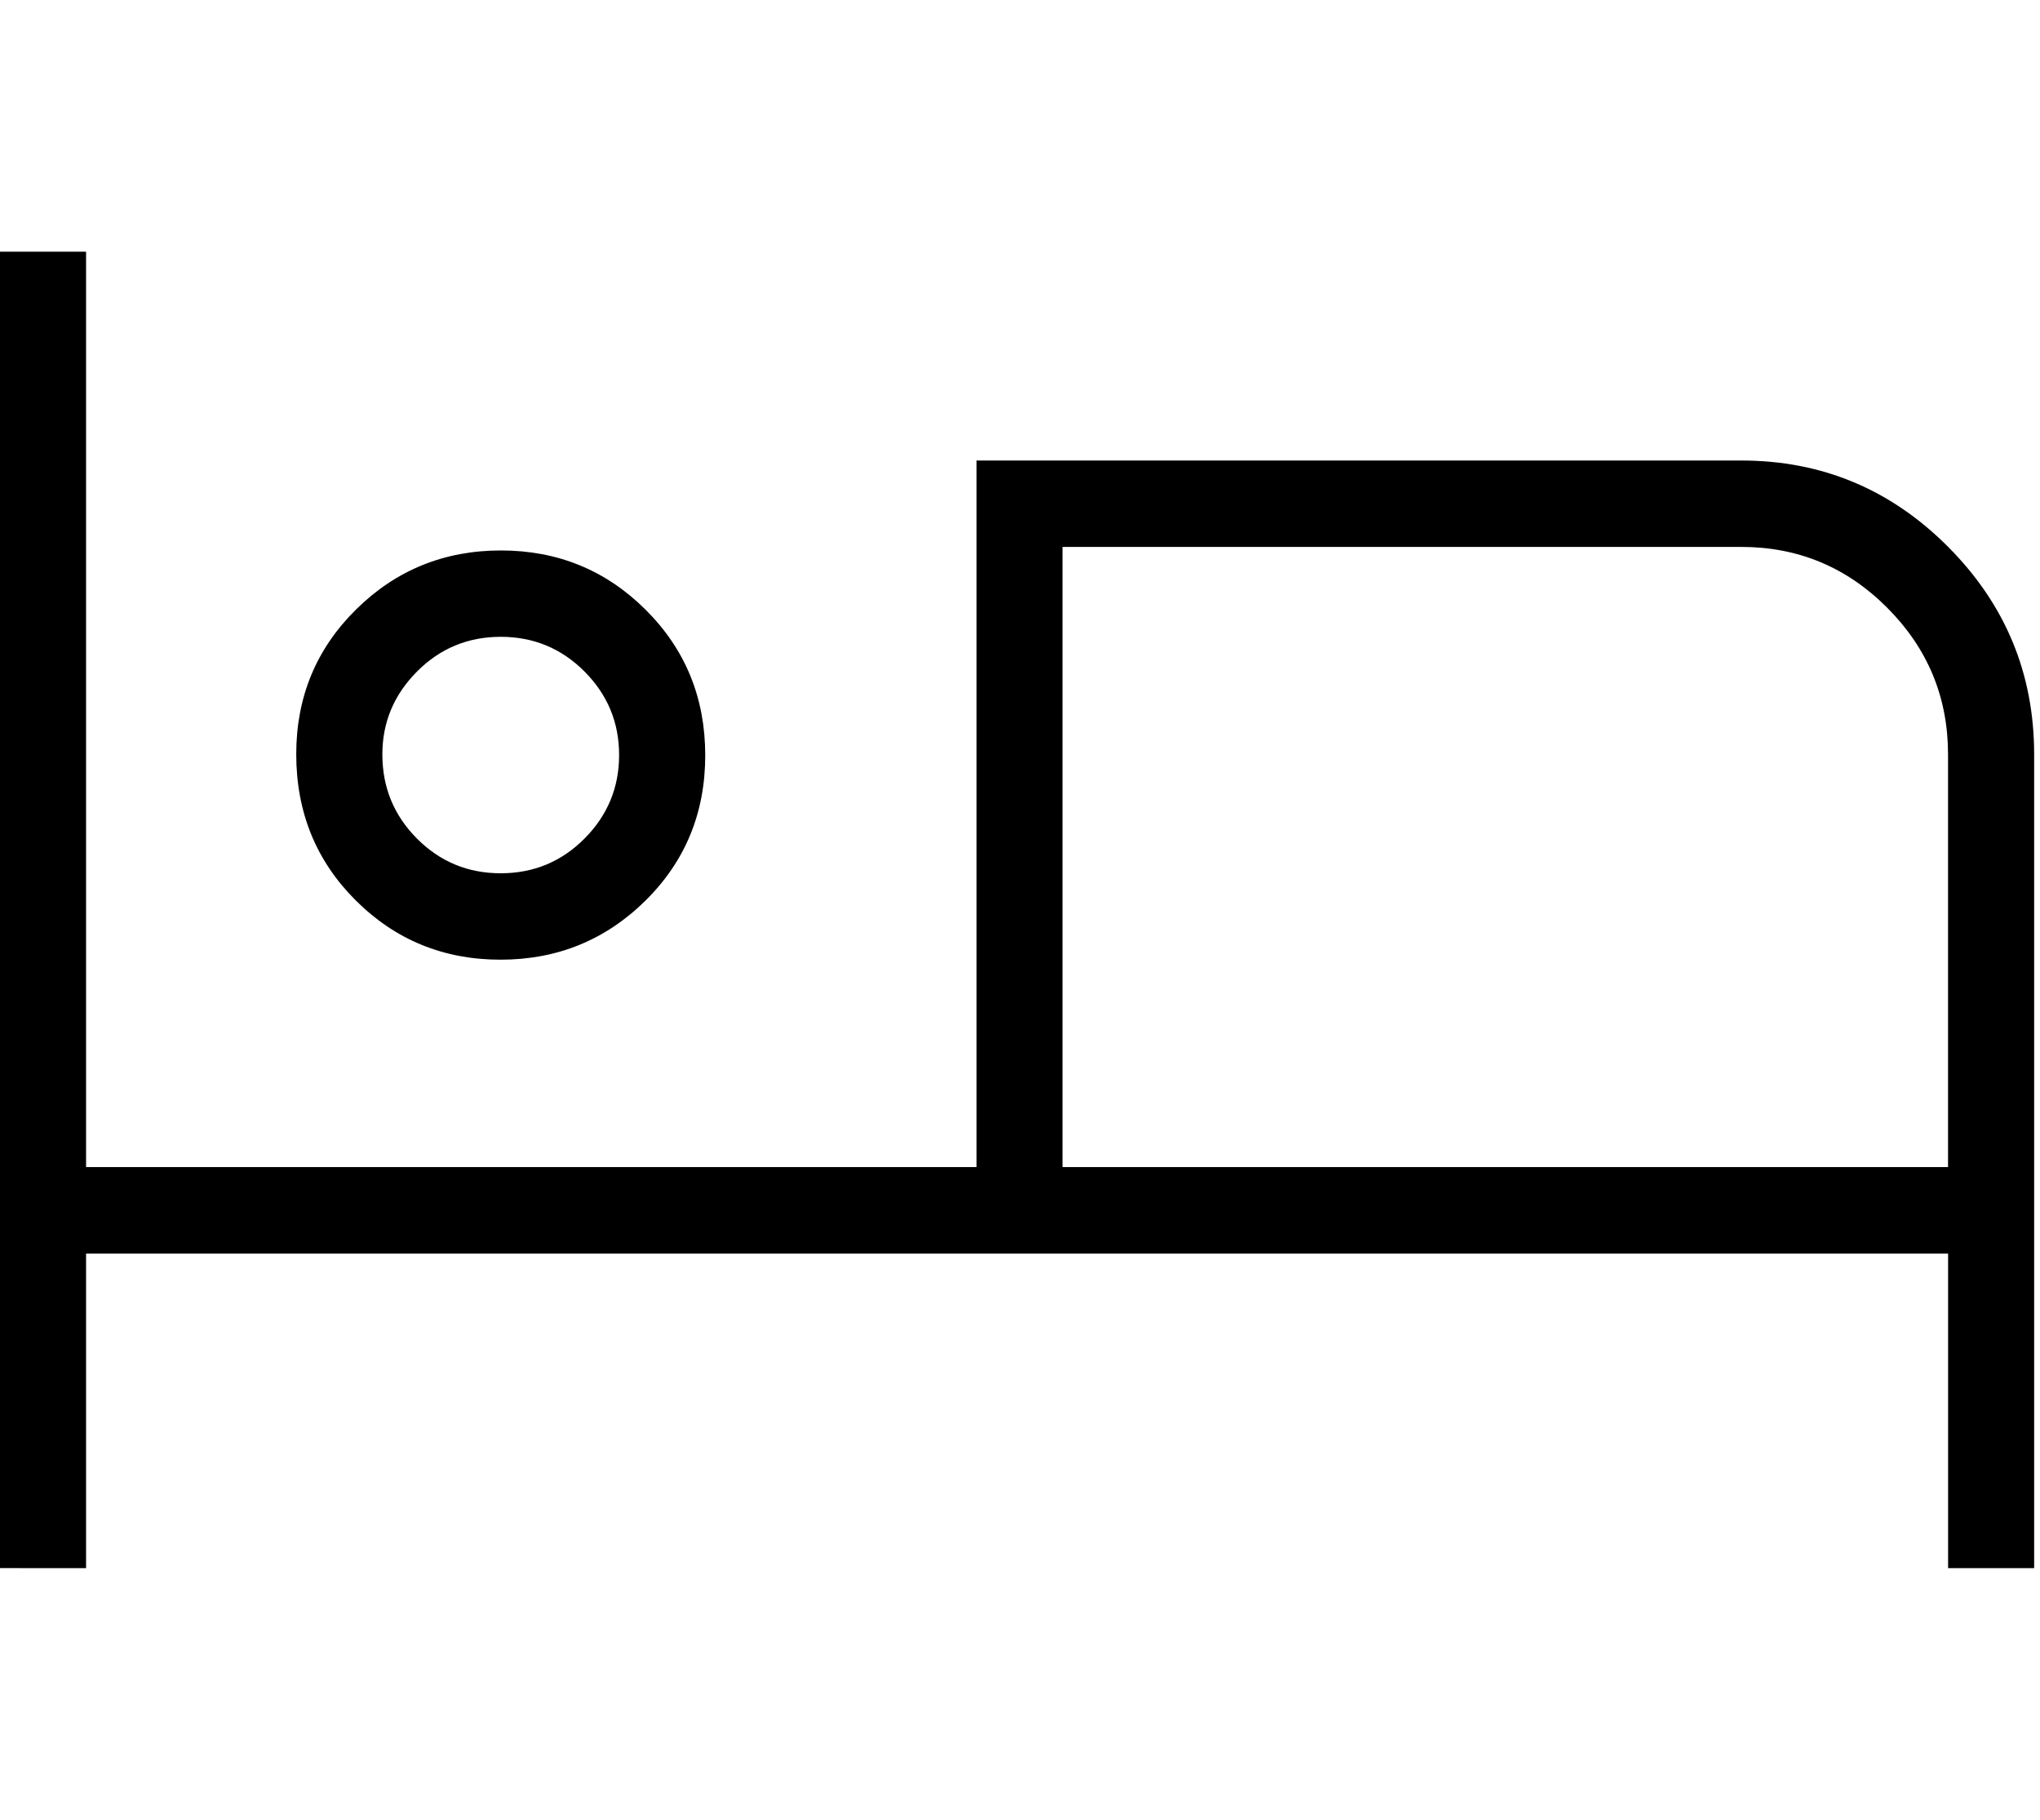
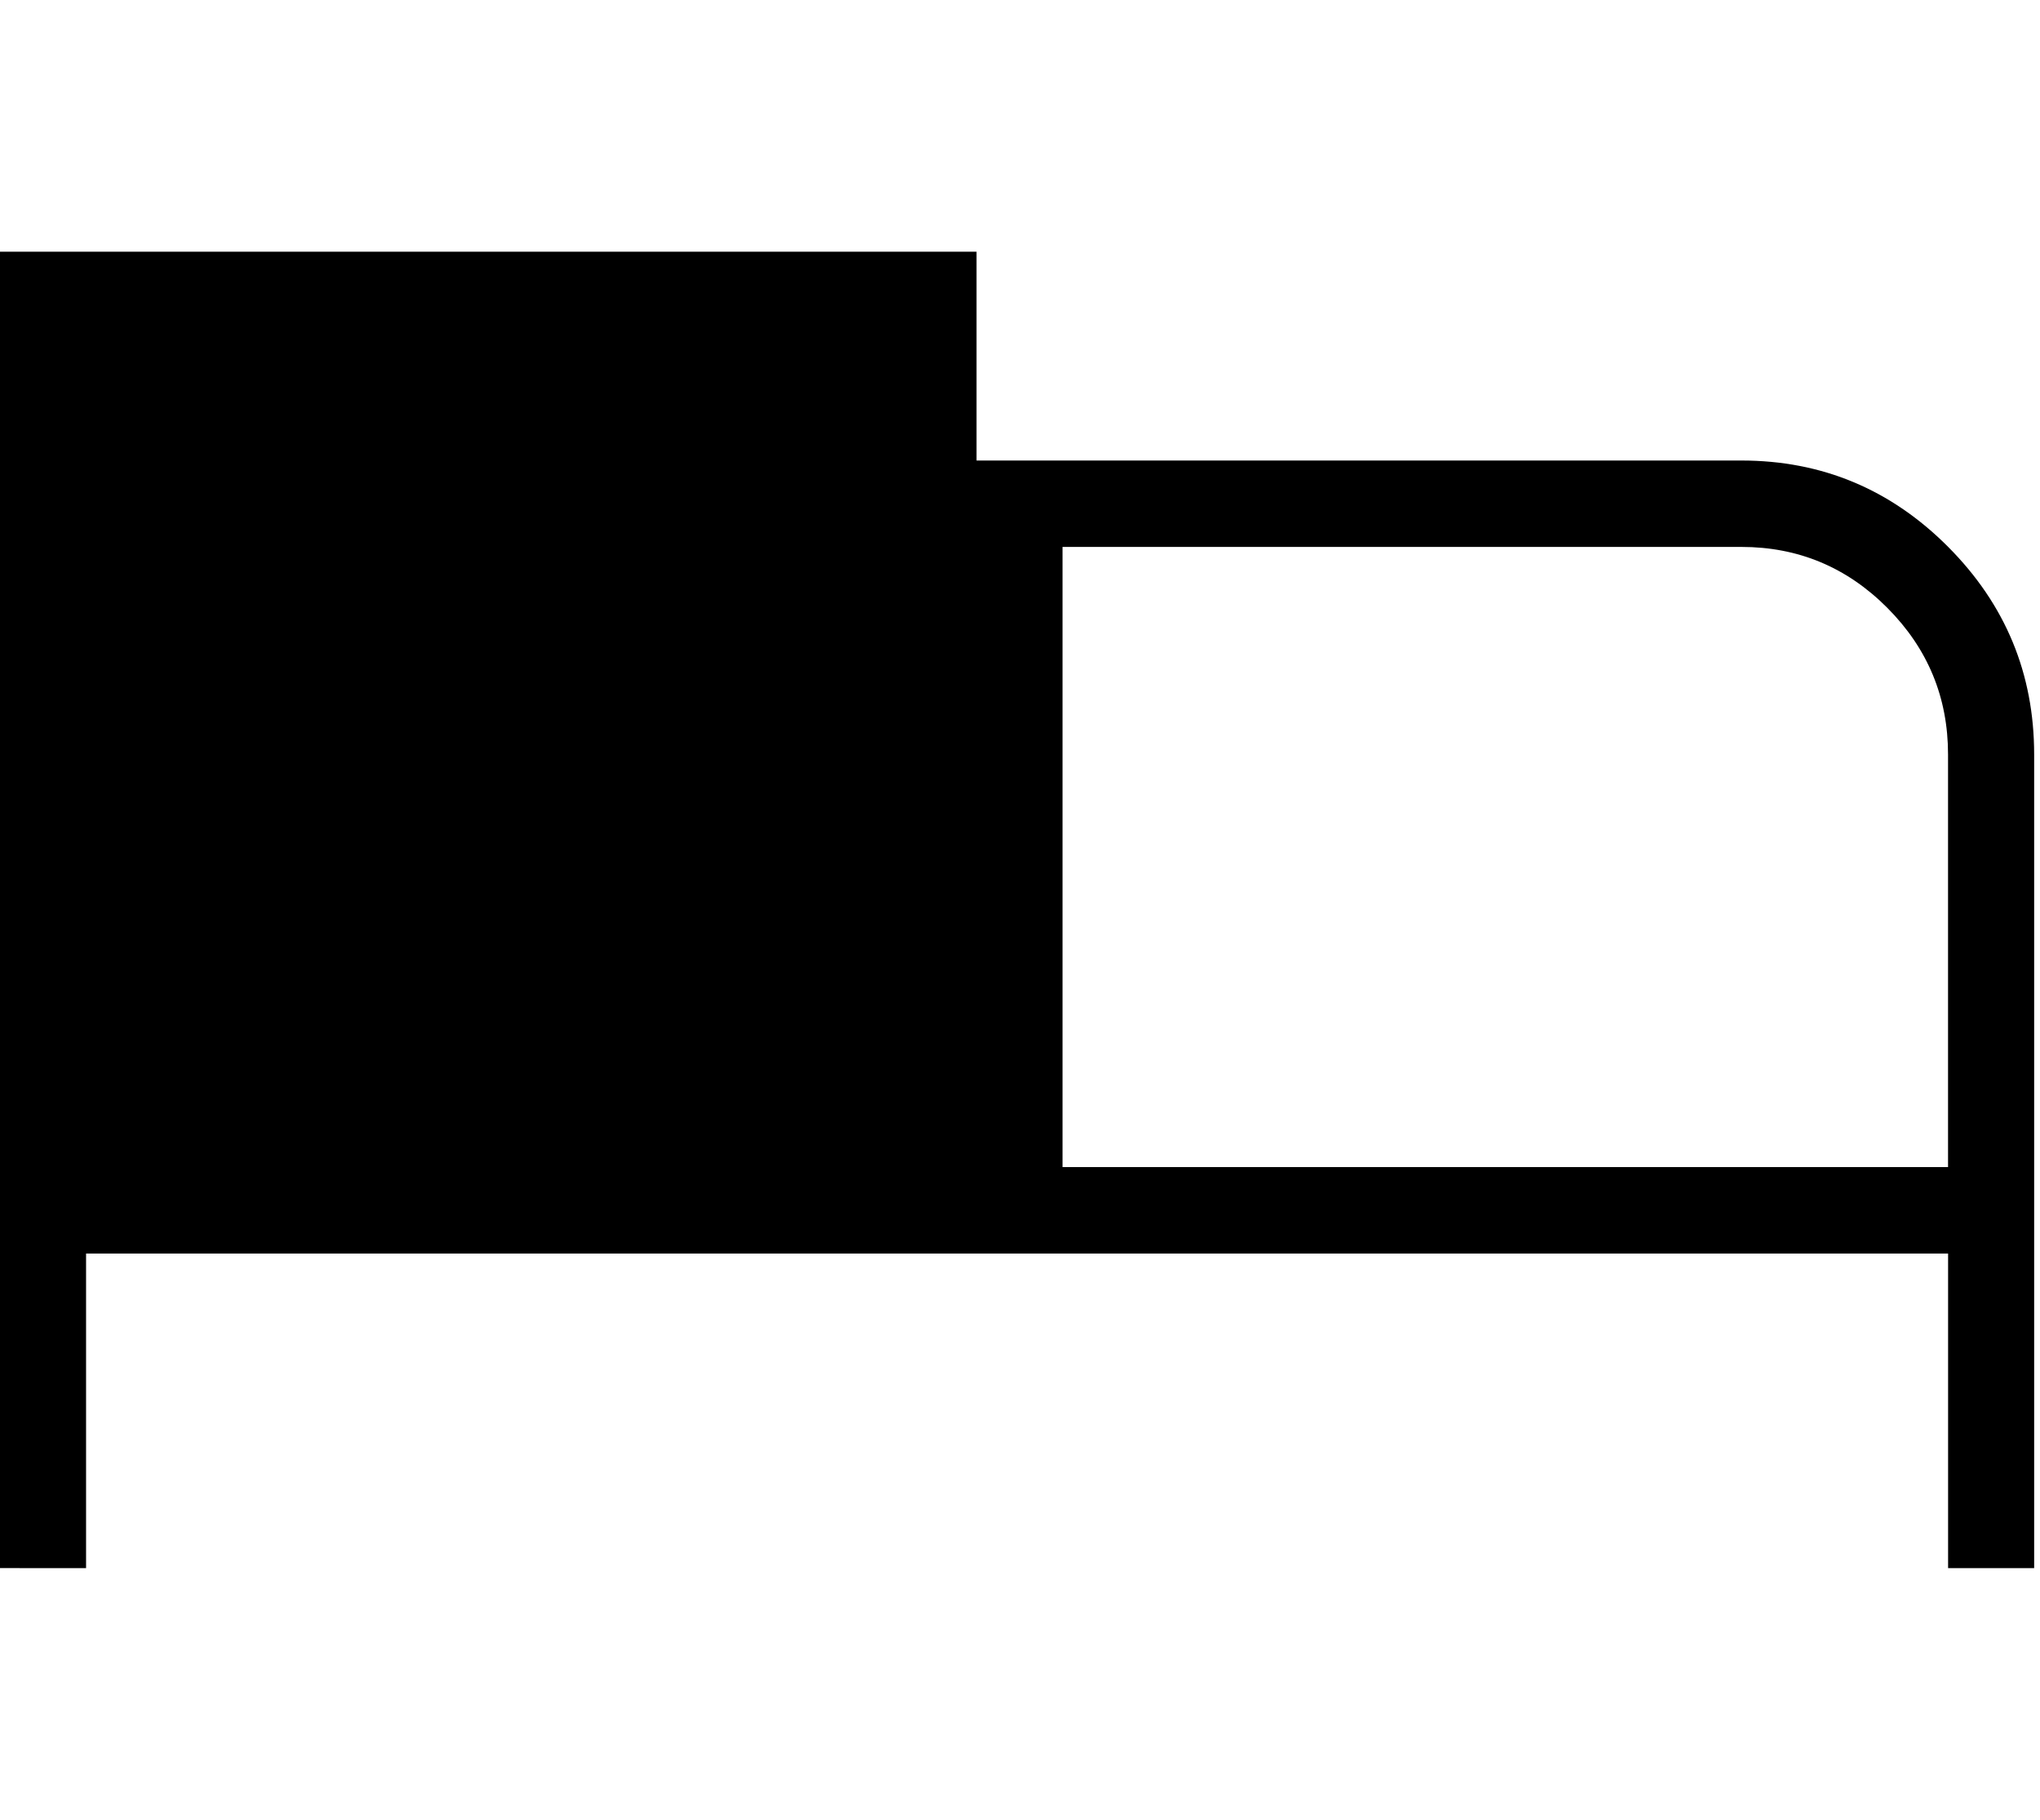
<svg xmlns="http://www.w3.org/2000/svg" version="1.1" width="37" height="33" viewBox="0 0 37 33">
-   <path d="M0,28.436V4.564h1.561v16.6h16.15V8.351h13.873c1.46,0,2.71,0.522,3.75,1.566s1.56,2.299,1.56,3.764v14.756h-1.561v-5.705H1.561v5.705L0,28.436L0,28.436z M9.077,17.403c-1.03,0-1.905-0.358-2.624-1.074c-0.719-0.716-1.08-1.6-1.08-2.653c0-1.034,0.361-1.908,1.084-2.623c0.723-0.714,1.599-1.071,2.629-1.071s1.905,0.359,2.625,1.076s1.08,1.597,1.08,2.639s-0.361,1.92-1.084,2.635C10.983,17.046,10.107,17.403,9.077,17.403z M19.272,21.164h16.06v-7.483c0-1.035-0.367-1.921-1.101-2.658s-1.617-1.105-2.647-1.105H19.272V21.164z M9.082,15.836c0.595,0,1.102-0.21,1.52-0.63c0.418-0.42,0.627-0.925,0.627-1.514c0-0.59-0.209-1.094-0.627-1.514s-0.925-0.63-1.52-0.63s-1.102,0.21-1.52,0.631C7.144,12.6,6.935,13.1,6.935,13.68c0,0.598,0.209,1.106,0.627,1.526C7.98,15.626,8.486,15.836,9.082,15.836z" fill="currentColor" />
+   <path d="M0,28.436V4.564h1.561h16.15V8.351h13.873c1.46,0,2.71,0.522,3.75,1.566s1.56,2.299,1.56,3.764v14.756h-1.561v-5.705H1.561v5.705L0,28.436L0,28.436z M9.077,17.403c-1.03,0-1.905-0.358-2.624-1.074c-0.719-0.716-1.08-1.6-1.08-2.653c0-1.034,0.361-1.908,1.084-2.623c0.723-0.714,1.599-1.071,2.629-1.071s1.905,0.359,2.625,1.076s1.08,1.597,1.08,2.639s-0.361,1.92-1.084,2.635C10.983,17.046,10.107,17.403,9.077,17.403z M19.272,21.164h16.06v-7.483c0-1.035-0.367-1.921-1.101-2.658s-1.617-1.105-2.647-1.105H19.272V21.164z M9.082,15.836c0.595,0,1.102-0.21,1.52-0.63c0.418-0.42,0.627-0.925,0.627-1.514c0-0.59-0.209-1.094-0.627-1.514s-0.925-0.63-1.52-0.63s-1.102,0.21-1.52,0.631C7.144,12.6,6.935,13.1,6.935,13.68c0,0.598,0.209,1.106,0.627,1.526C7.98,15.626,8.486,15.836,9.082,15.836z" fill="currentColor" />
</svg>